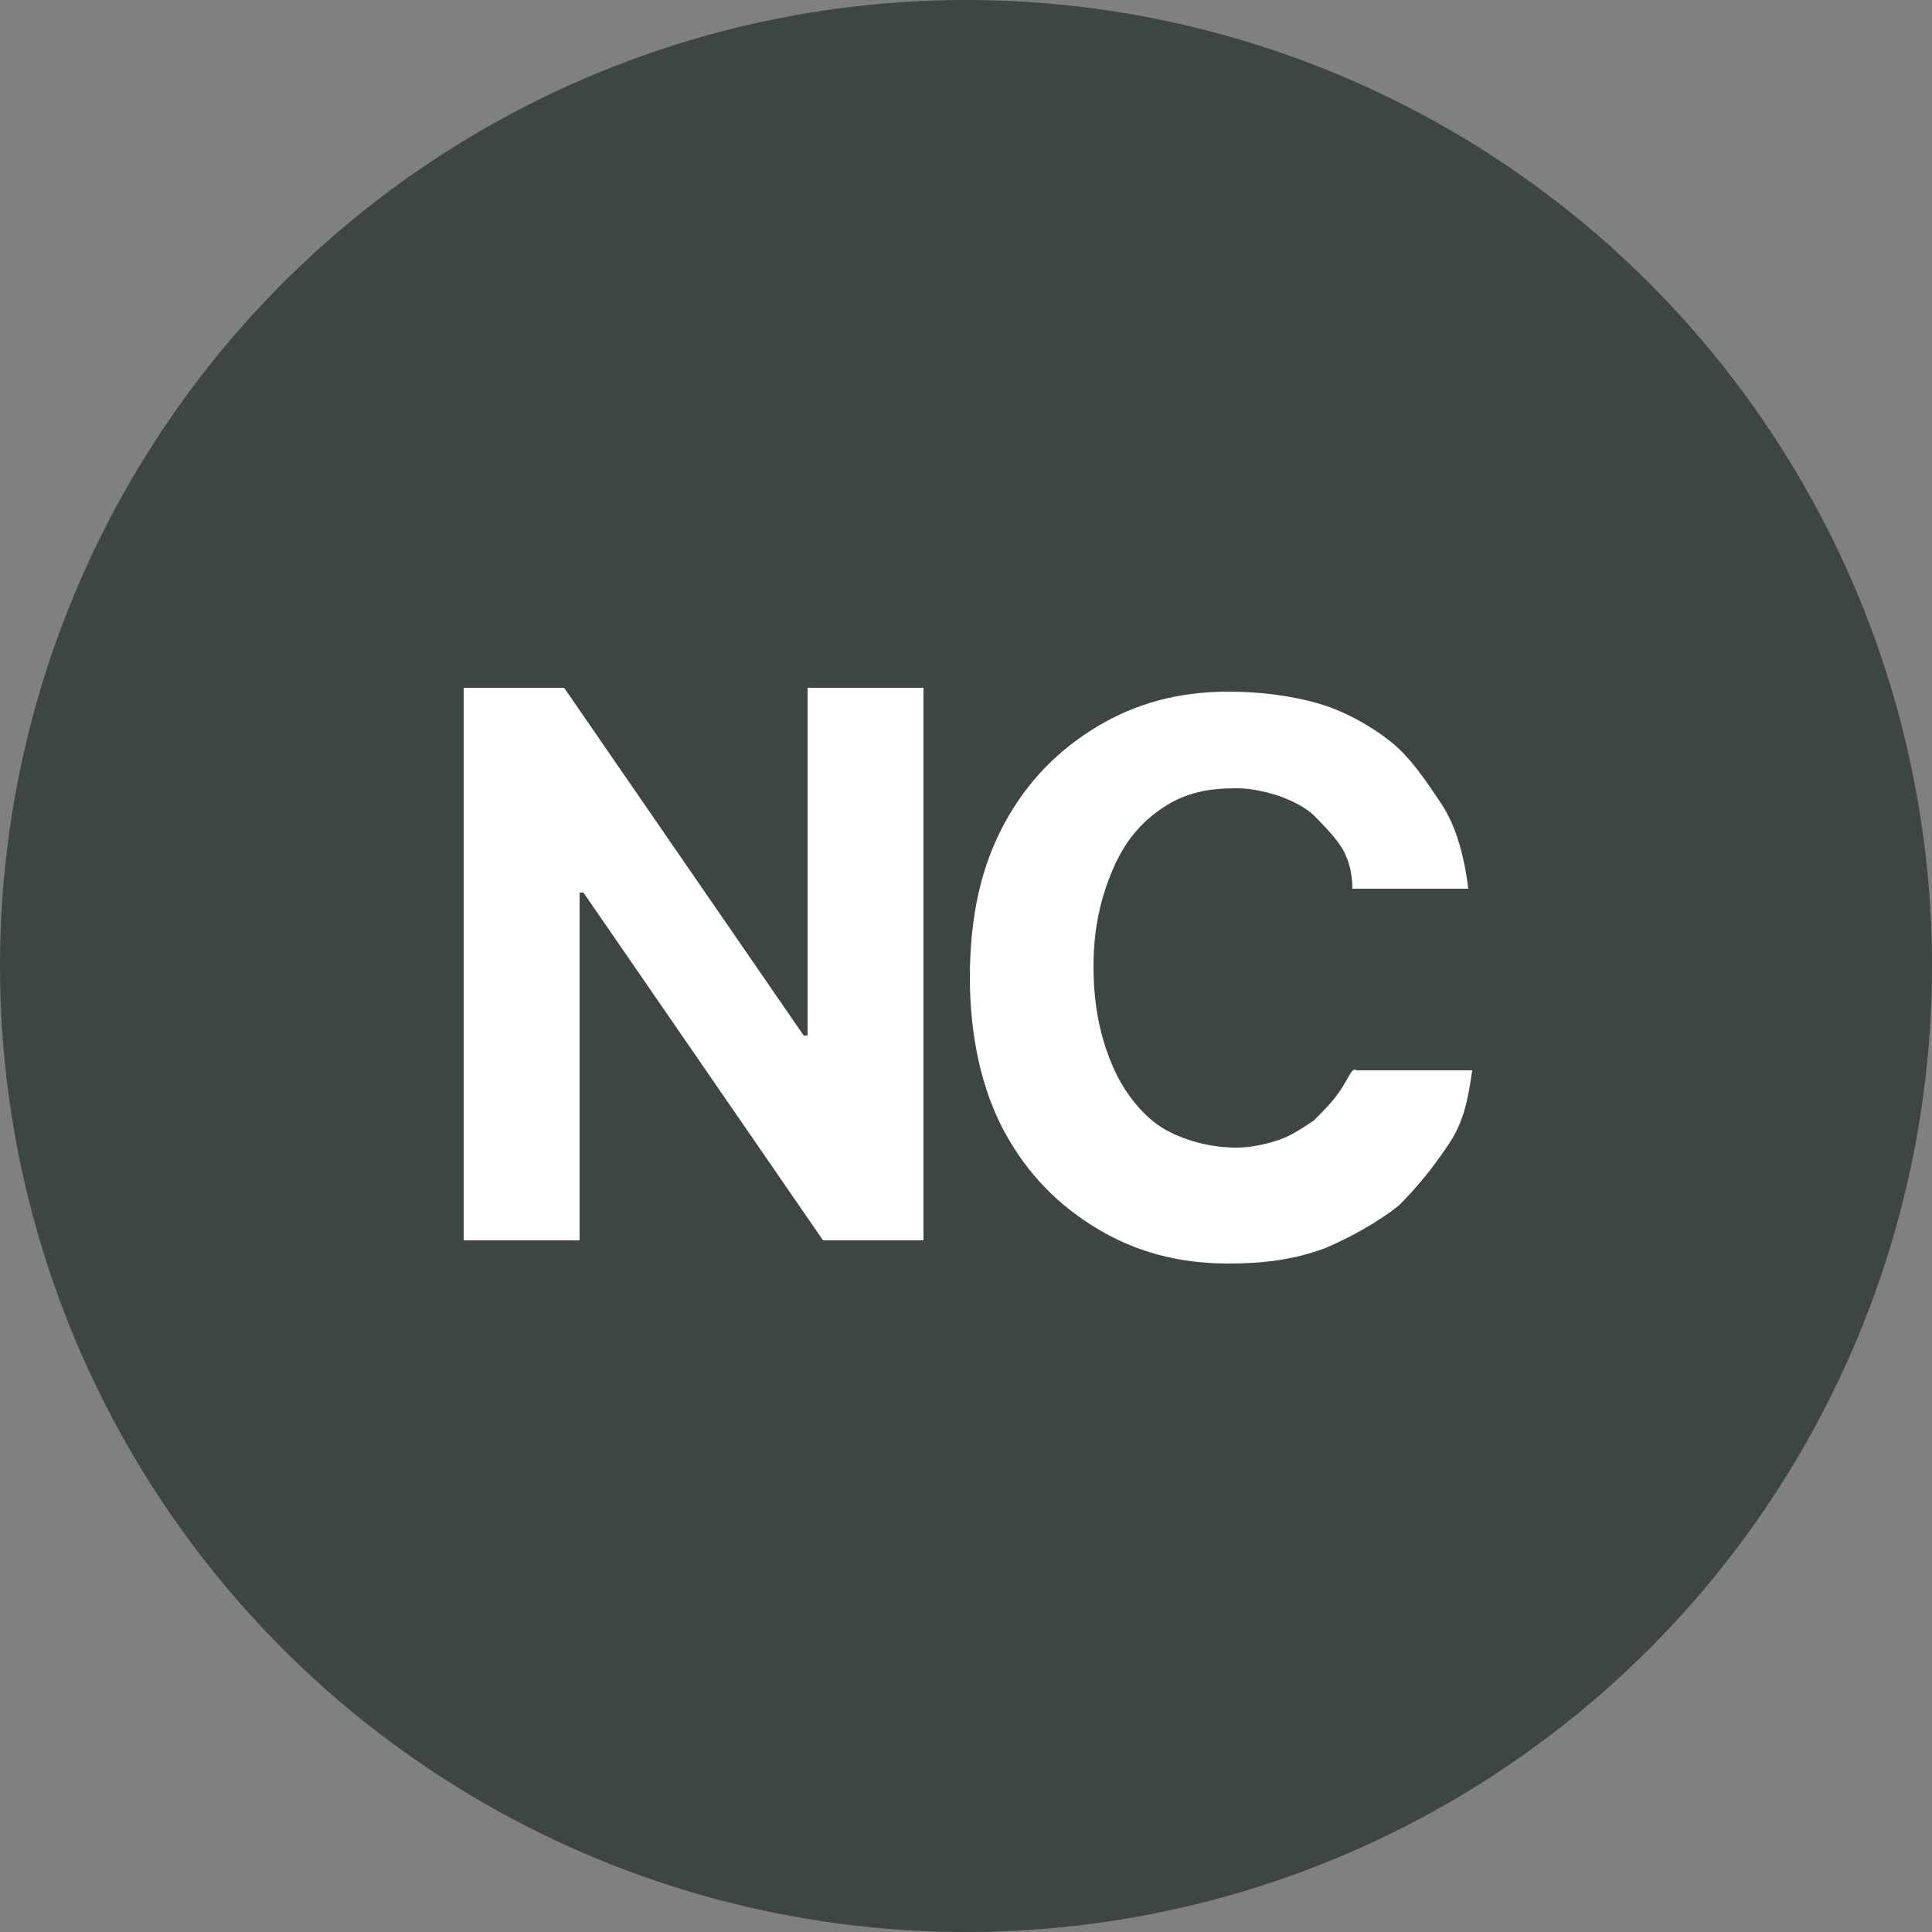
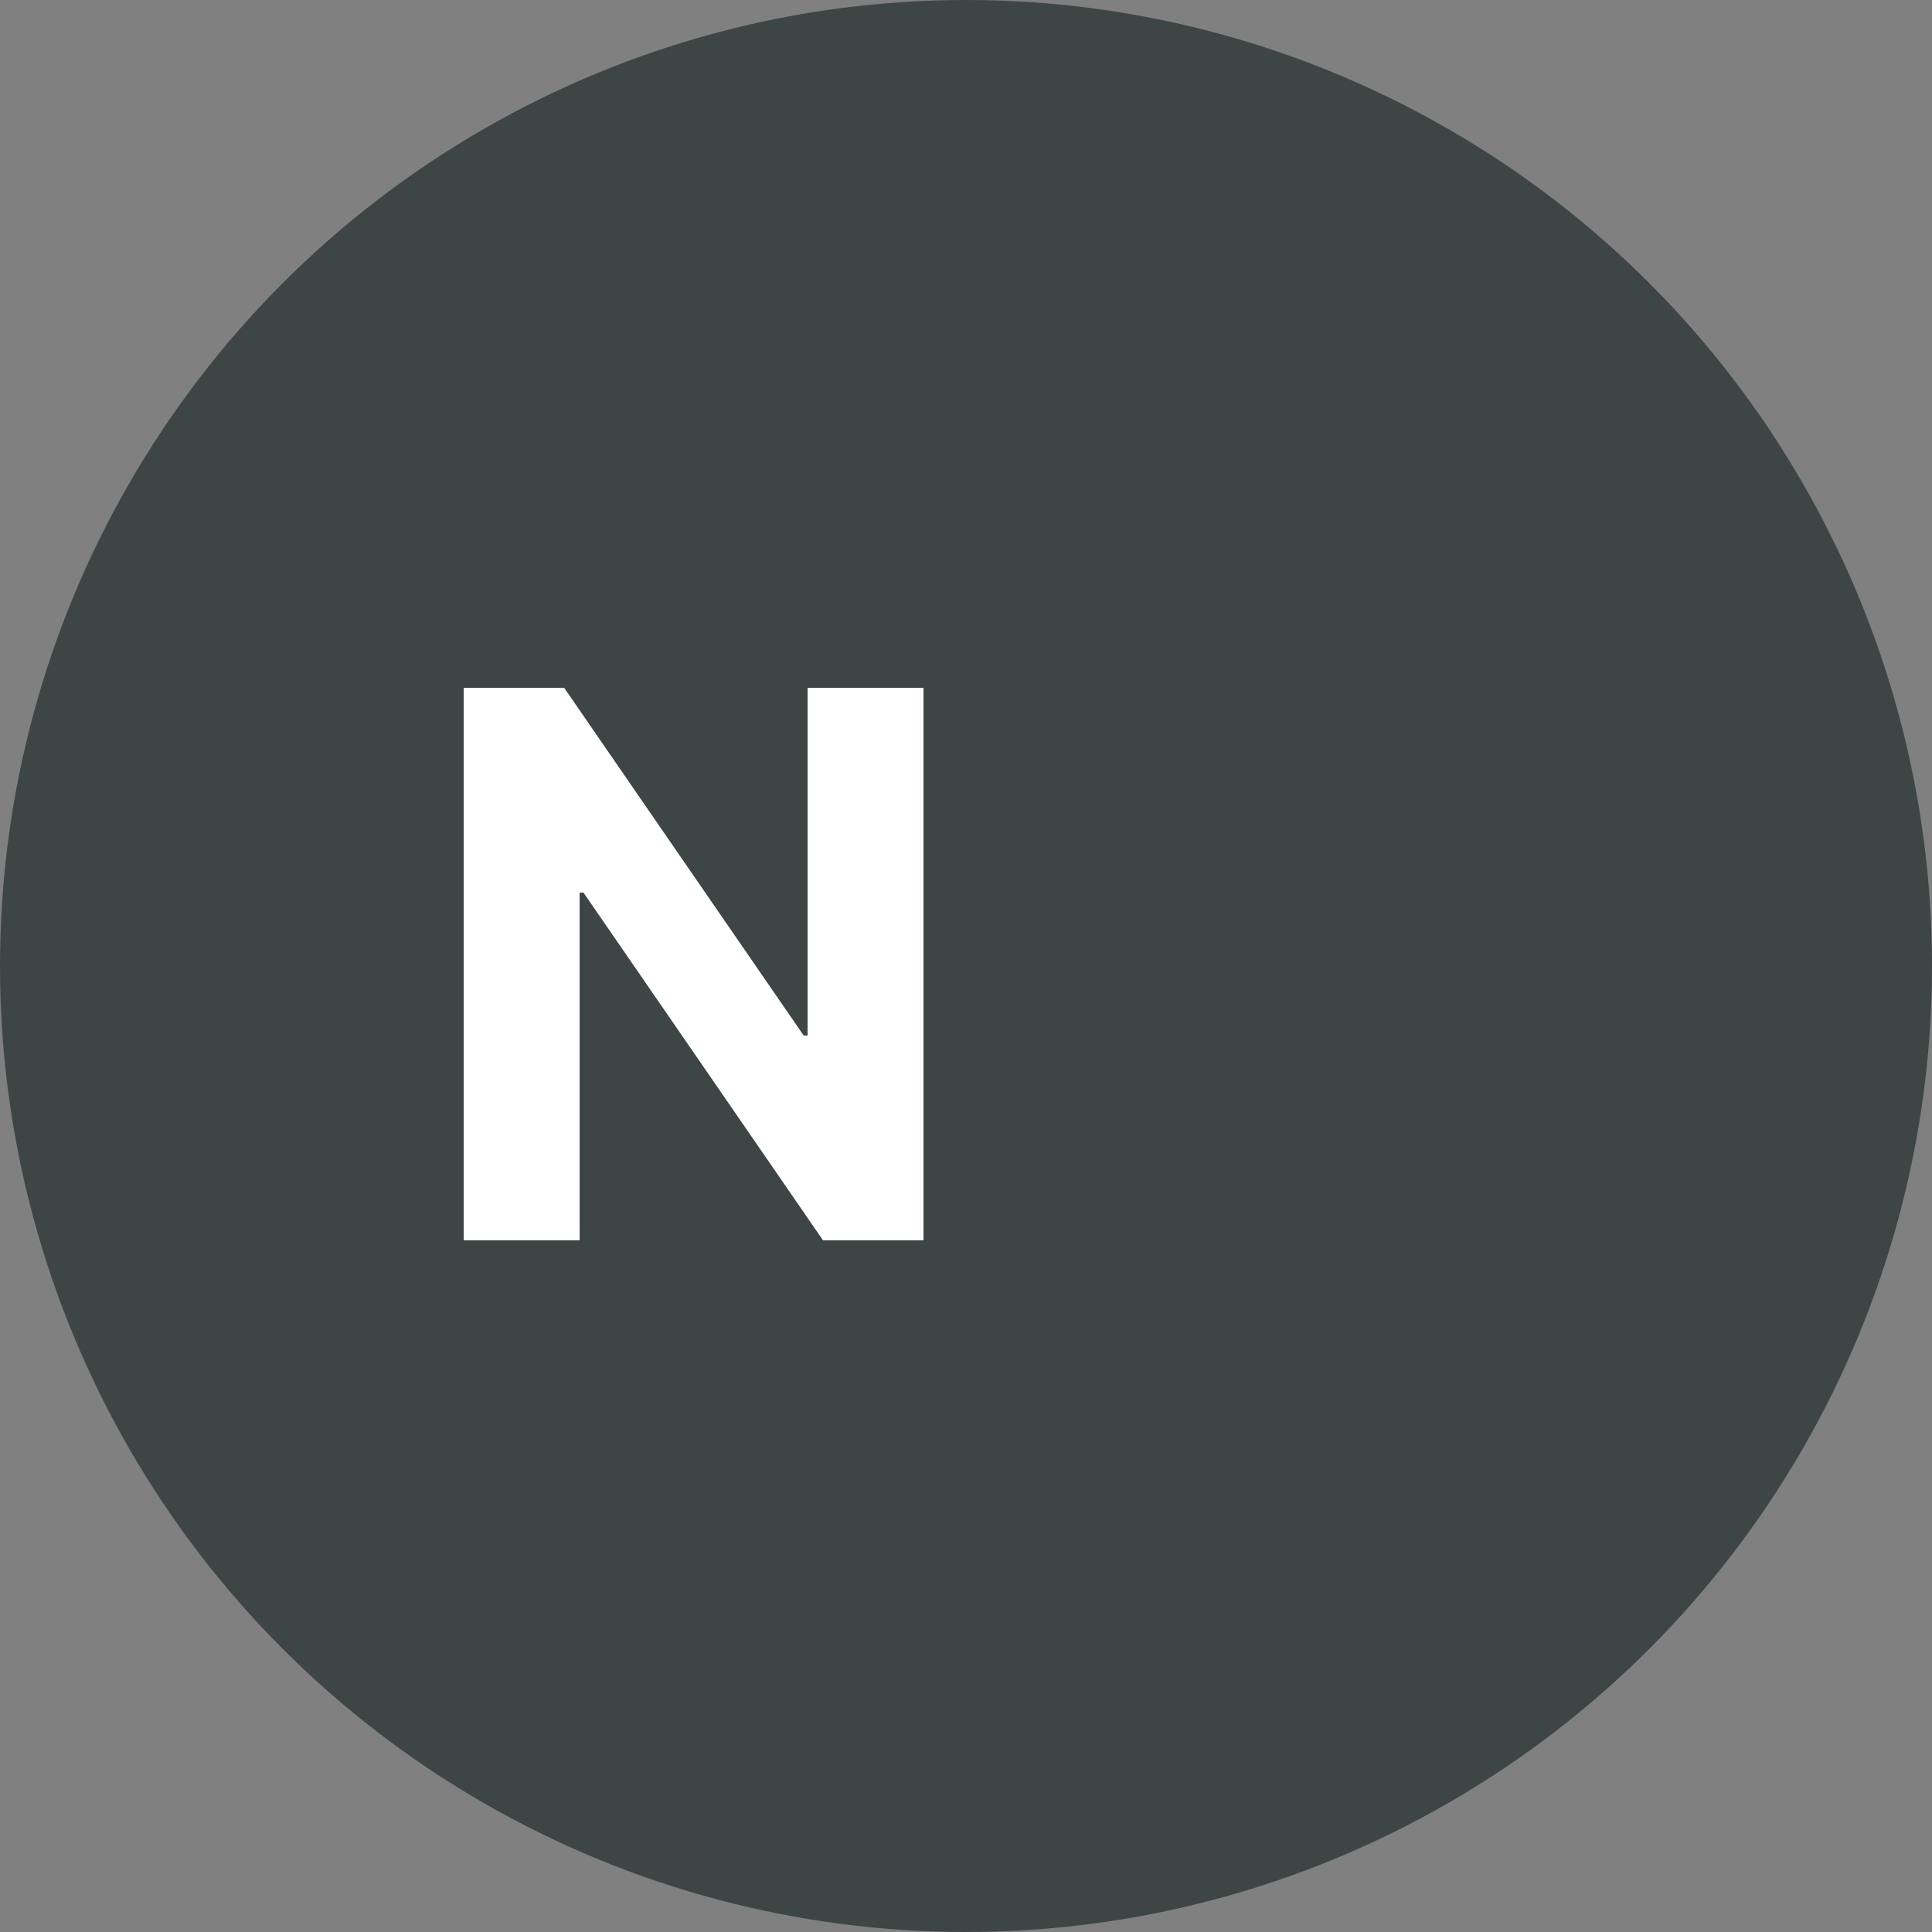
<svg xmlns="http://www.w3.org/2000/svg" version="1.1" id="Layer_1" x="0px" y="0px" width="50px" height="50px" viewBox="0 0 50 50" style="enable-background:new 0 0 50 50;" xml:space="preserve">
  <rect x="0" y="0" width="50" height="50" fill="#808080" stroke="none" />
  <style type="text/css">
	.st0{fill:#3E4545;}
	.st1{fill:#FFFFFF;}
</style>
  <g>
    <circle class="st0" cx="25" cy="25" r="25" />
    <g>
      <polygon class="st1" points="20.9,26.8 20.8,26.8 14.6,17.8 12,17.8 12,32.1 15,32.1 15,23.1 15.1,23.1 21.3,32.1 23.9,32.1     23.9,17.8 20.9,17.8   " />
-       <path class="st1" d="M34.7,28.2c-0.2,0.3-0.4,0.5-0.7,0.8c-0.3,0.2-0.6,0.4-0.9,0.5s-0.7,0.2-1.1,0.2c-0.7,0-1.4-0.2-1.9-0.5    s-1-0.9-1.3-1.6s-0.5-1.5-0.5-2.6c0-1,0.2-1.8,0.5-2.5s0.7-1.2,1.3-1.6s1.2-0.5,1.9-0.5c0.4,0,0.8,0.1,1.1,0.2    c0.3,0.1,0.7,0.3,0.9,0.5s0.5,0.5,0.7,0.8S35,22.6,35,23h3c-0.1-0.8-0.3-1.6-0.7-2.2s-0.8-1.2-1.3-1.6s-1.2-0.8-1.9-1    c-0.7-0.2-1.5-0.3-2.3-0.3c-1.3,0-2.4,0.3-3.4,0.9s-1.8,1.4-2.4,2.5s-0.9,2.4-0.9,4c0,1.5,0.3,2.9,0.9,4s1.4,1.9,2.4,2.5    c1,0.6,2.1,0.9,3.4,0.9c0.9,0,1.7-0.1,2.5-0.4c0.7-0.3,1.4-0.7,1.9-1.1c0.5-0.5,0.9-1,1.3-1.6s0.5-1.2,0.6-1.9h-3    C35,27.6,34.9,27.9,34.7,28.2z" />
    </g>
  </g>
</svg>